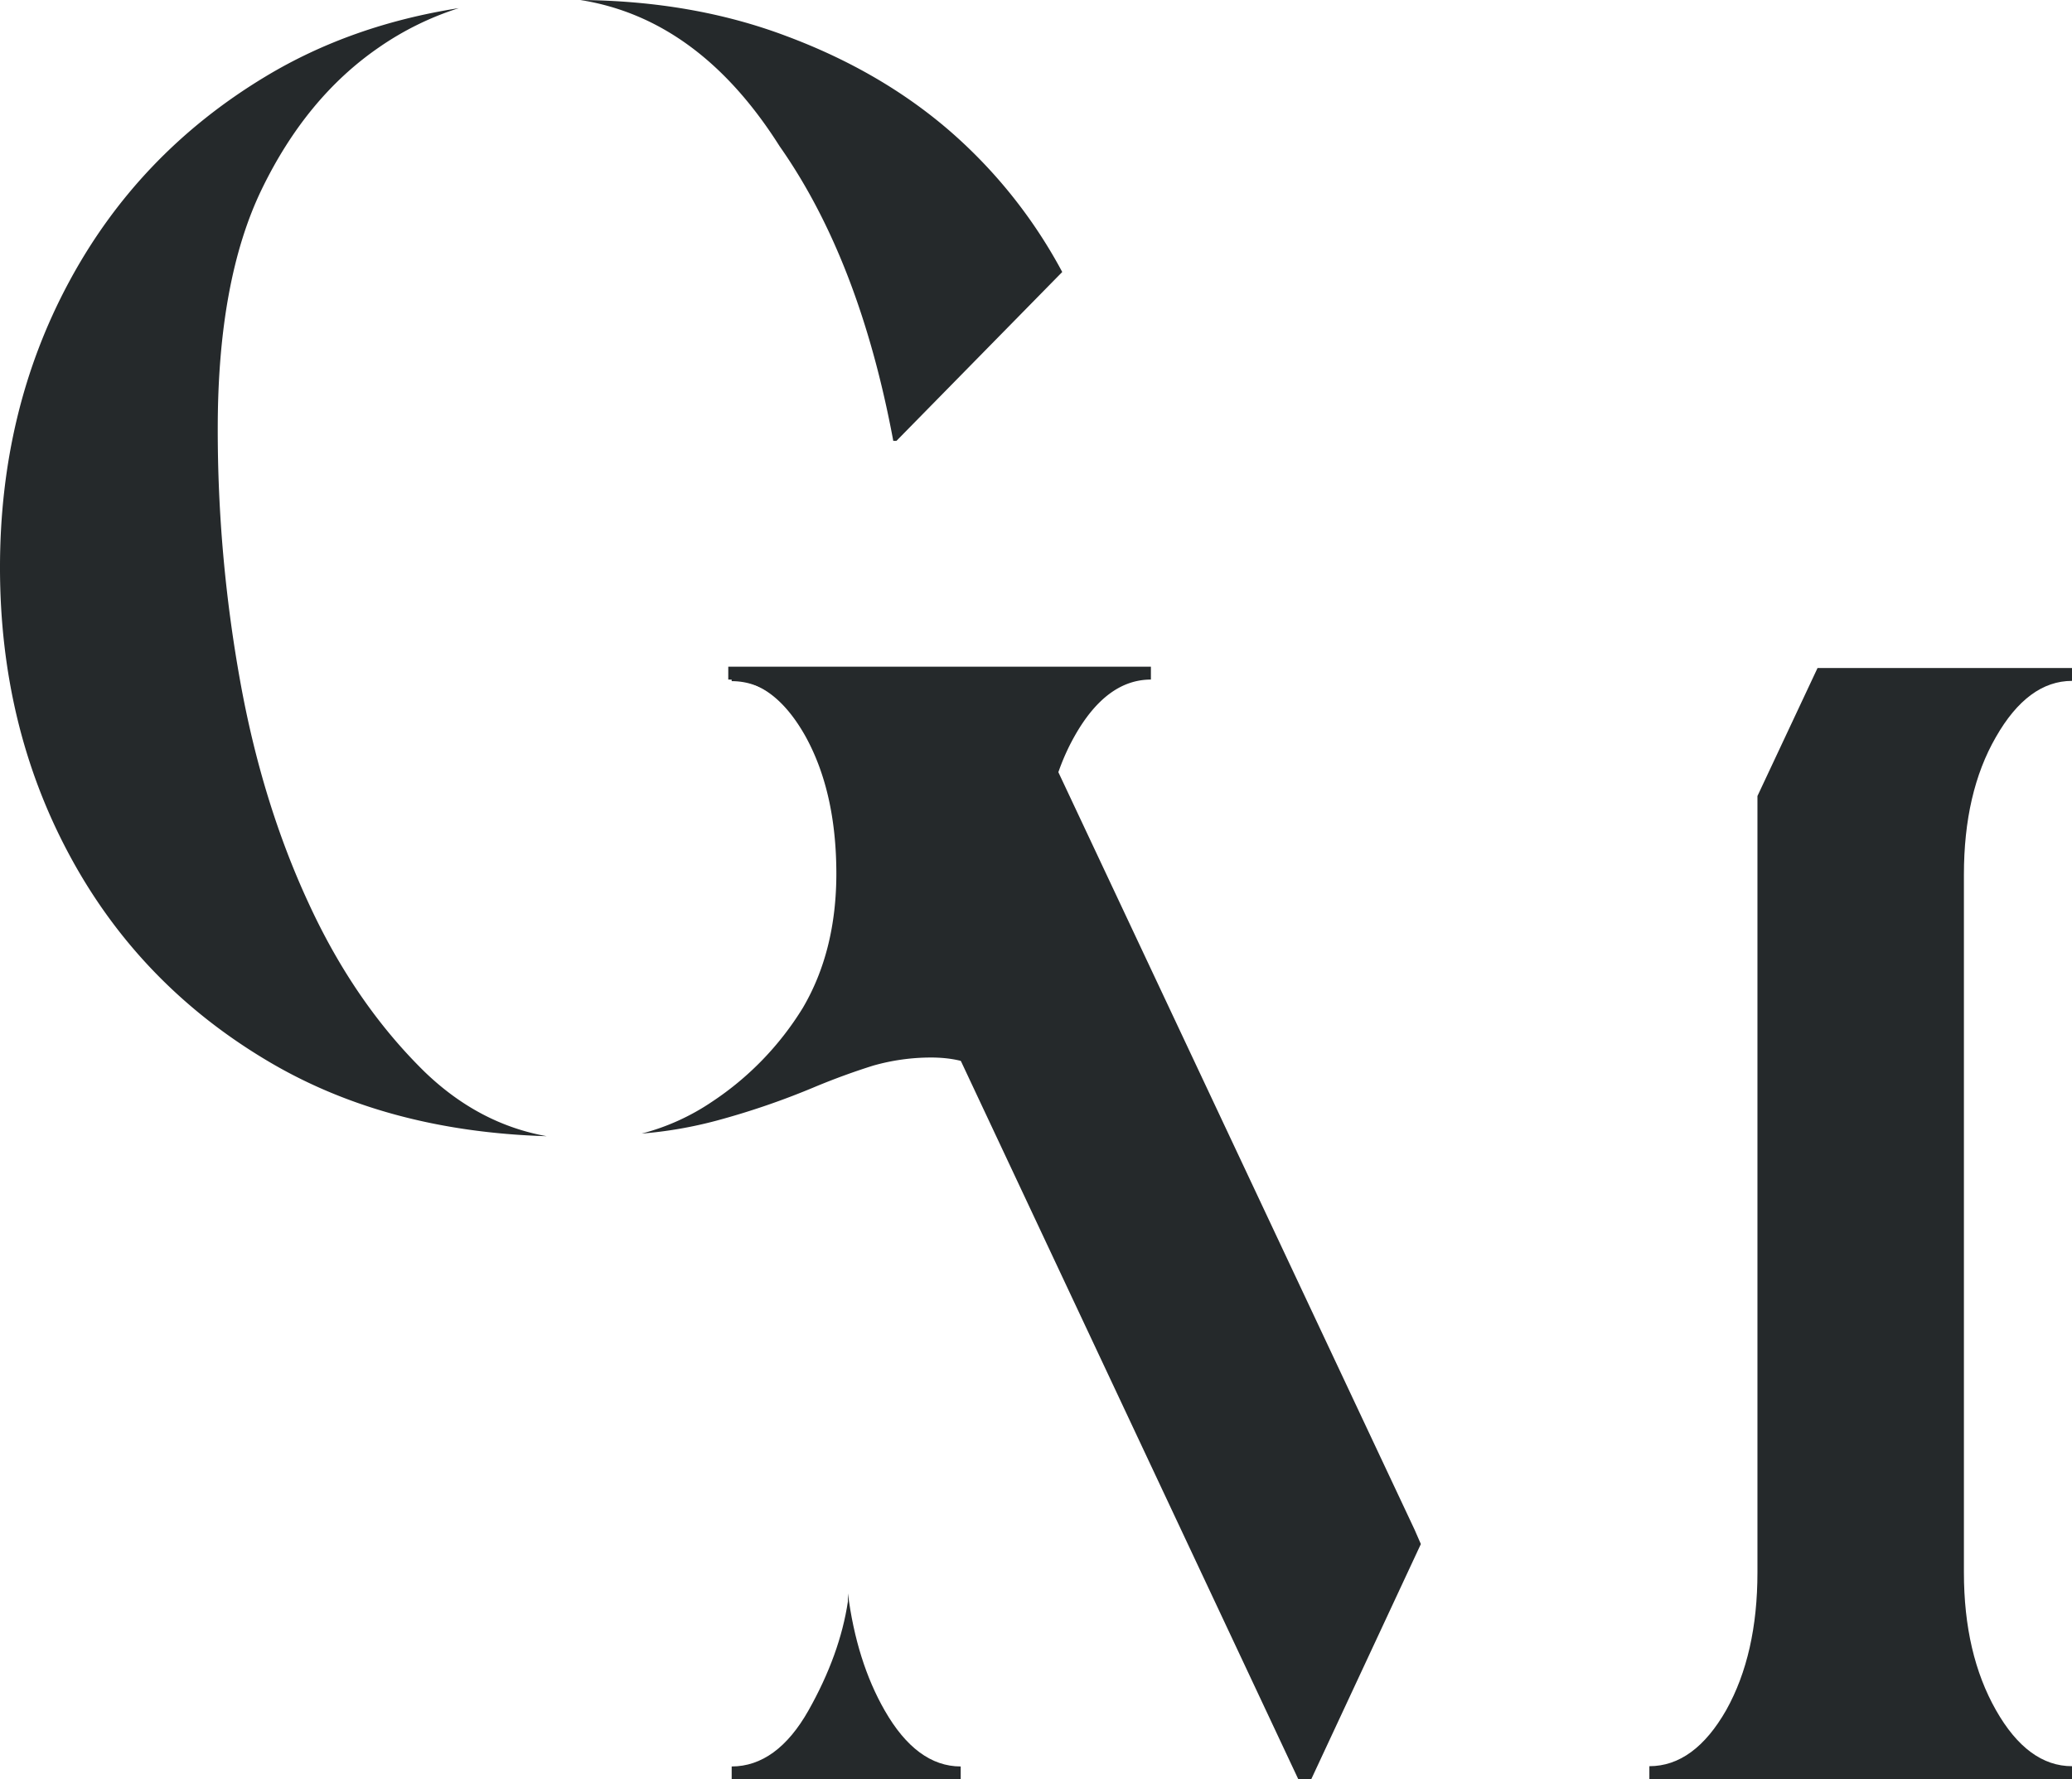
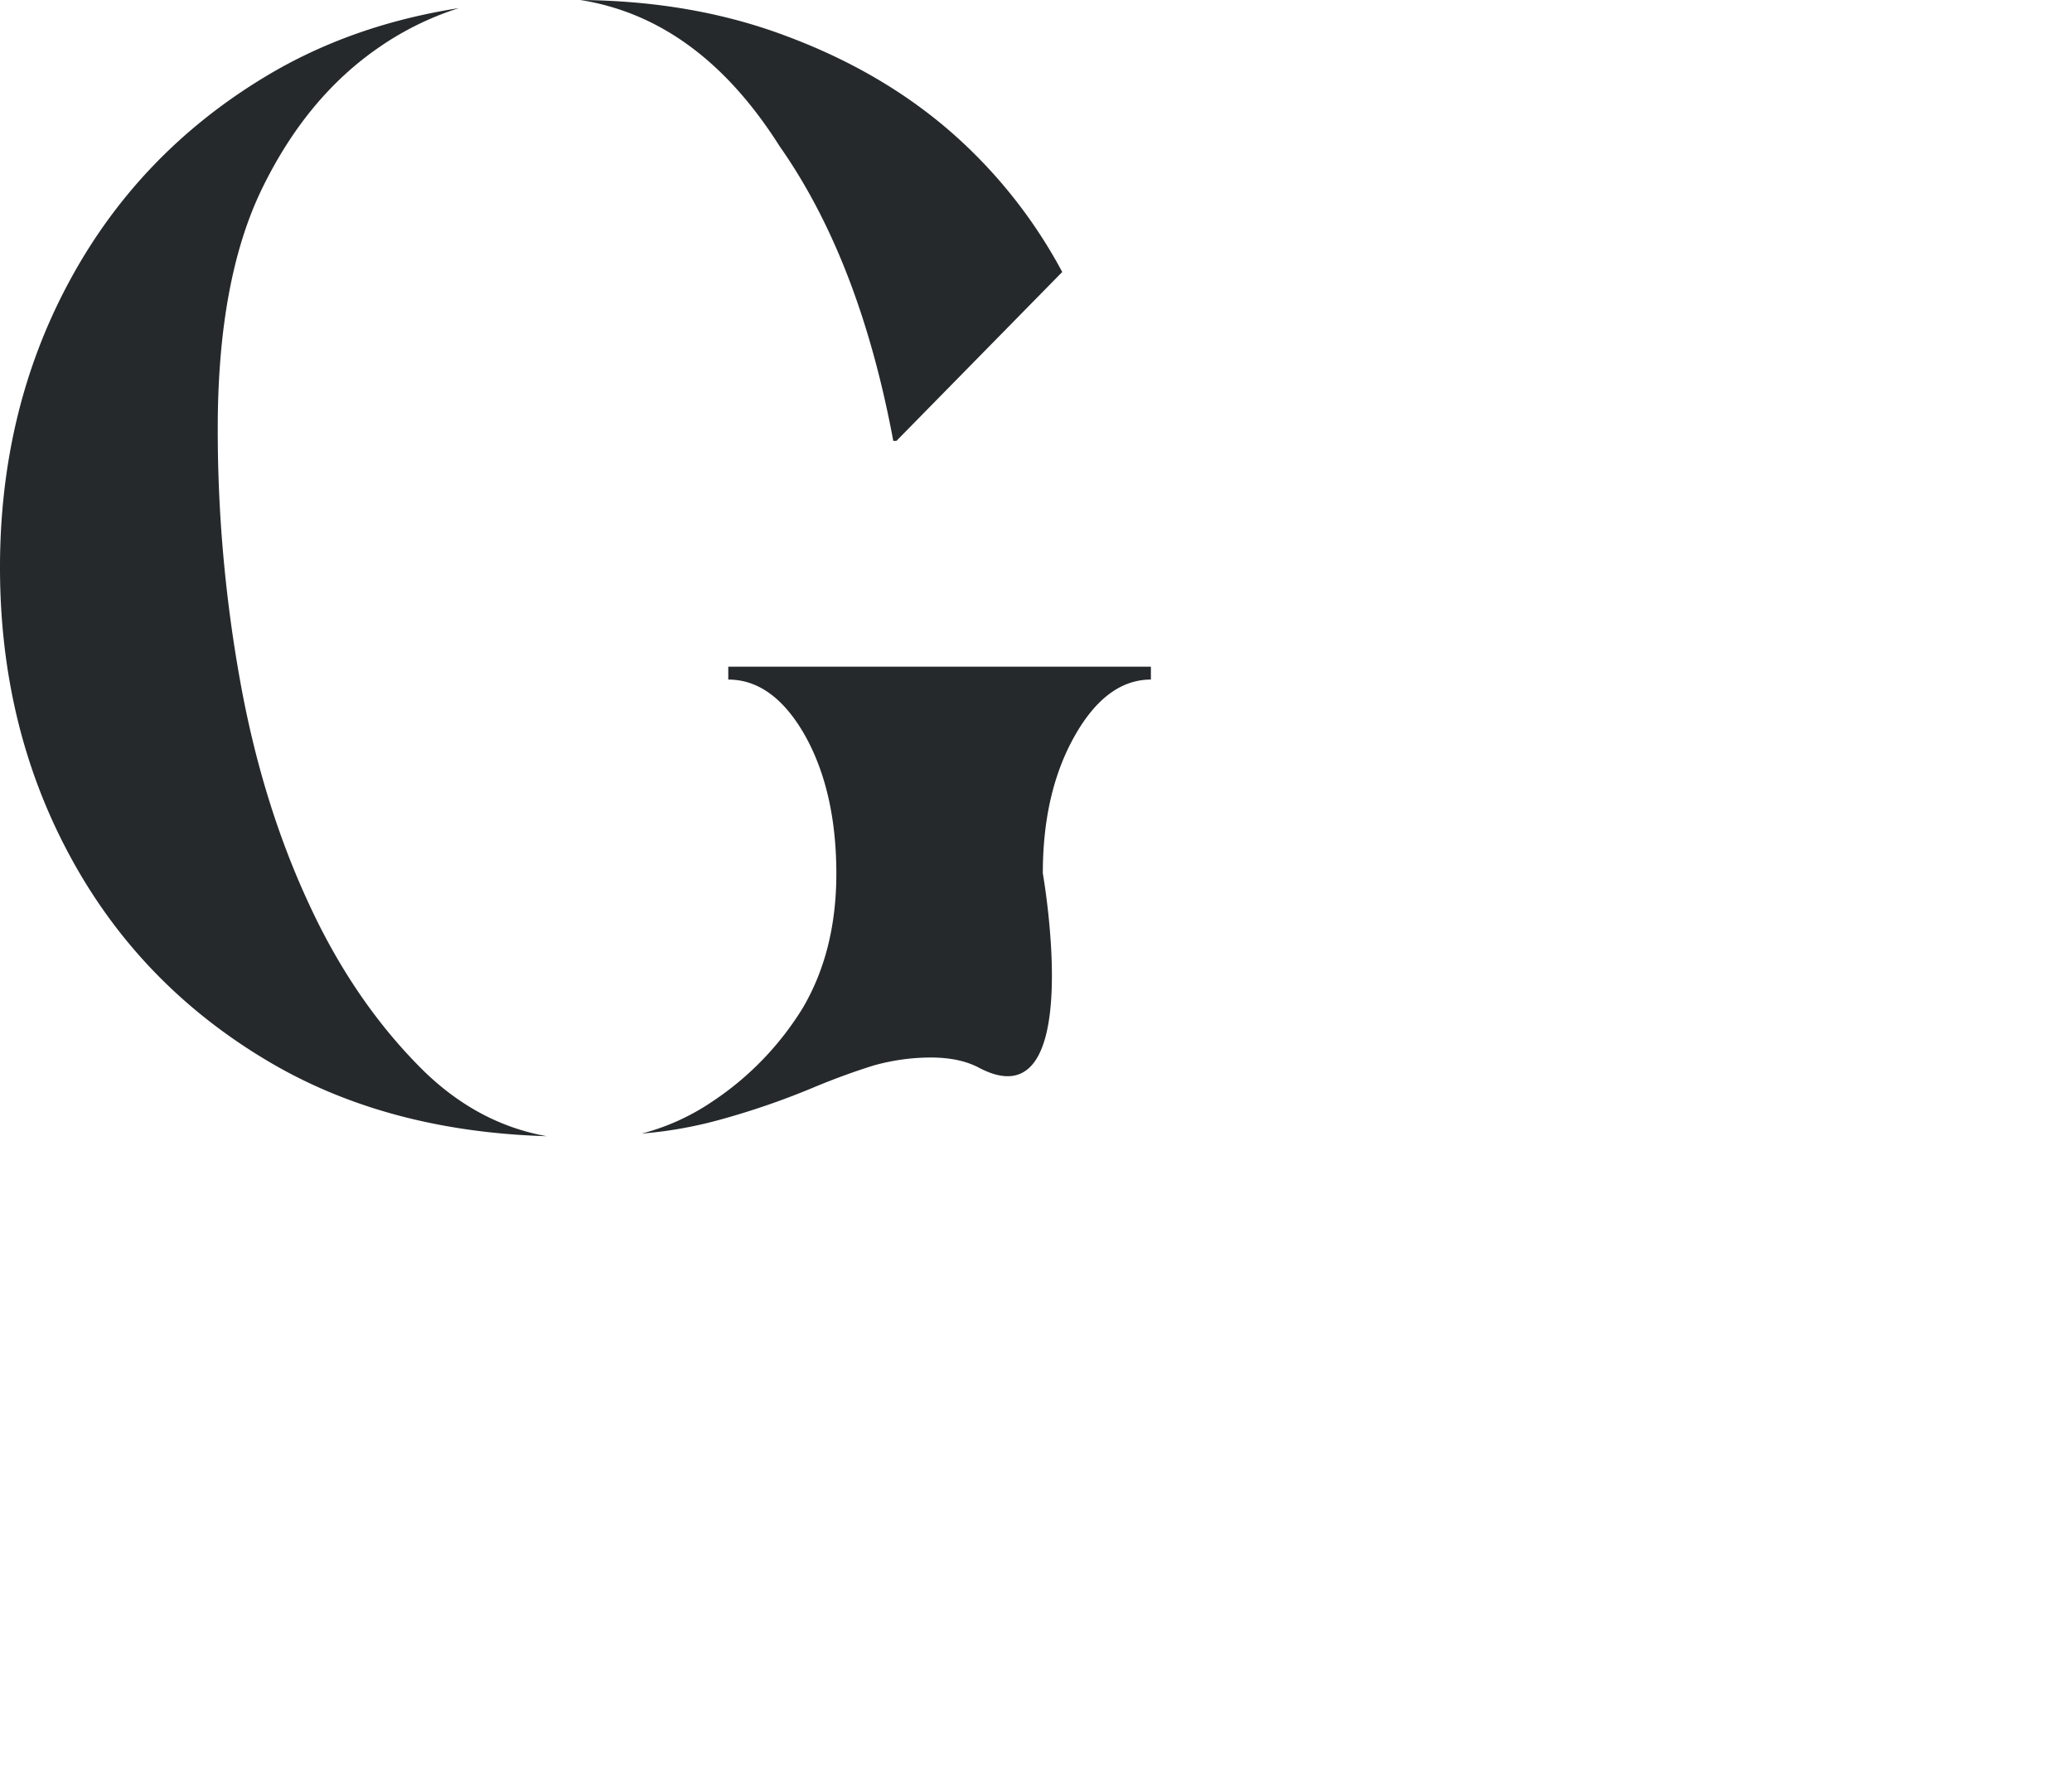
<svg xmlns="http://www.w3.org/2000/svg" viewBox="0 0 789.8 678.4">
  <defs>
    <style>.cls-1{isolation:isolate;}.cls-2{fill:#25292b;fill-rule:evenodd;}</style>
  </defs>
  <g id="Layer_2" data-name="Layer 2">
    <g id="Layer_1-2" data-name="Layer 1">
      <g id="G" class="cls-1">
        <g id="G-2" data-name="G">
          <path class="cls-2" d="M117.7,344.5c-11.8-25.4-20.6-53.8-26.2-85.1A539.14,539.14,0,0,1,83,163.3c0-37.6,5.6-68.1,16.8-91.2s26-41.2,44.6-54a113.73,113.73,0,0,1,30.5-15Q133.65,9.55,101,29.3,52.55,58.55,26.2,107.7-.05,156.6,0,216.6T26.2,325.5q26.25,49.2,74.8,78.4,45.45,27.45,107.4,29.3-26-4.65-46.7-24.7C144,391.1,129.3,369.7,117.7,344.5ZM297.2,55.8q30.45,43.35,43.3,112.3h1.2l63.2-64.4a189.54,189.54,0,0,0-42.1-53.1q-26.55-23.25-63.2-36.9Q264.2.35,221.2,0C251.5,4.8,276.8,23.5,297.2,55.8ZM277.6,254.2v4.9c11.4,0,21.2,7.1,29.3,21.4q11.85,21.3,11.9,52.5,0,29.55-12.8,51.3A115.08,115.08,0,0,1,271.5,420a86.73,86.73,0,0,1-26.9,12.2,160.4,160.4,0,0,0,28.4-4.9,293.89,293.89,0,0,0,38.1-13.1c7.5-3.1,14.7-5.7,21.7-7.9a80.63,80.63,0,0,1,22-3.1c7.1,0,13.1,1.2,18,3.7,41.8,22.6,24.7-73.9,24.7-73.9,0-20.8,4.1-38.2,12.2-52.5s17.8-21.4,29-21.4v-4.9Z" />
        </g>
      </g>
      <g id="M" class="cls-1">
        <g id="M-2" data-name="M">
-           <path class="cls-2" d="M337.2,652.1c-7.1-12.4-11.8-27.3-14-44.6v3.1c-2,13.4-7,27.3-15,41.5s-17.9,21.4-29.3,21.4v4.9h87.3v-4.9C355,673.5,345.3,666.3,337.2,652.1Zm47.6-397.3H278.9v4.9c12.2,0,22.5,8.1,30.8,24.4L494.9,678.4h4.9l41.8-89.7-2.4-5.5Zm376,26.2c8.1-14.2,17.8-21.4,29-21.4v-4.9h-97l-22.9,48.8v296q0,31.2-11.9,52.5c-8.1,14.2-17.9,21.4-29.3,21.4v4.9H789.8v-4.9c-11.2,0-20.9-7.1-29-21.4s-12.2-31.7-12.2-52.5v-266C748.6,312.7,752.6,295.2,760.8,281Z" />
-         </g>
+           </g>
      </g>
    </g>
  </g>
</svg>